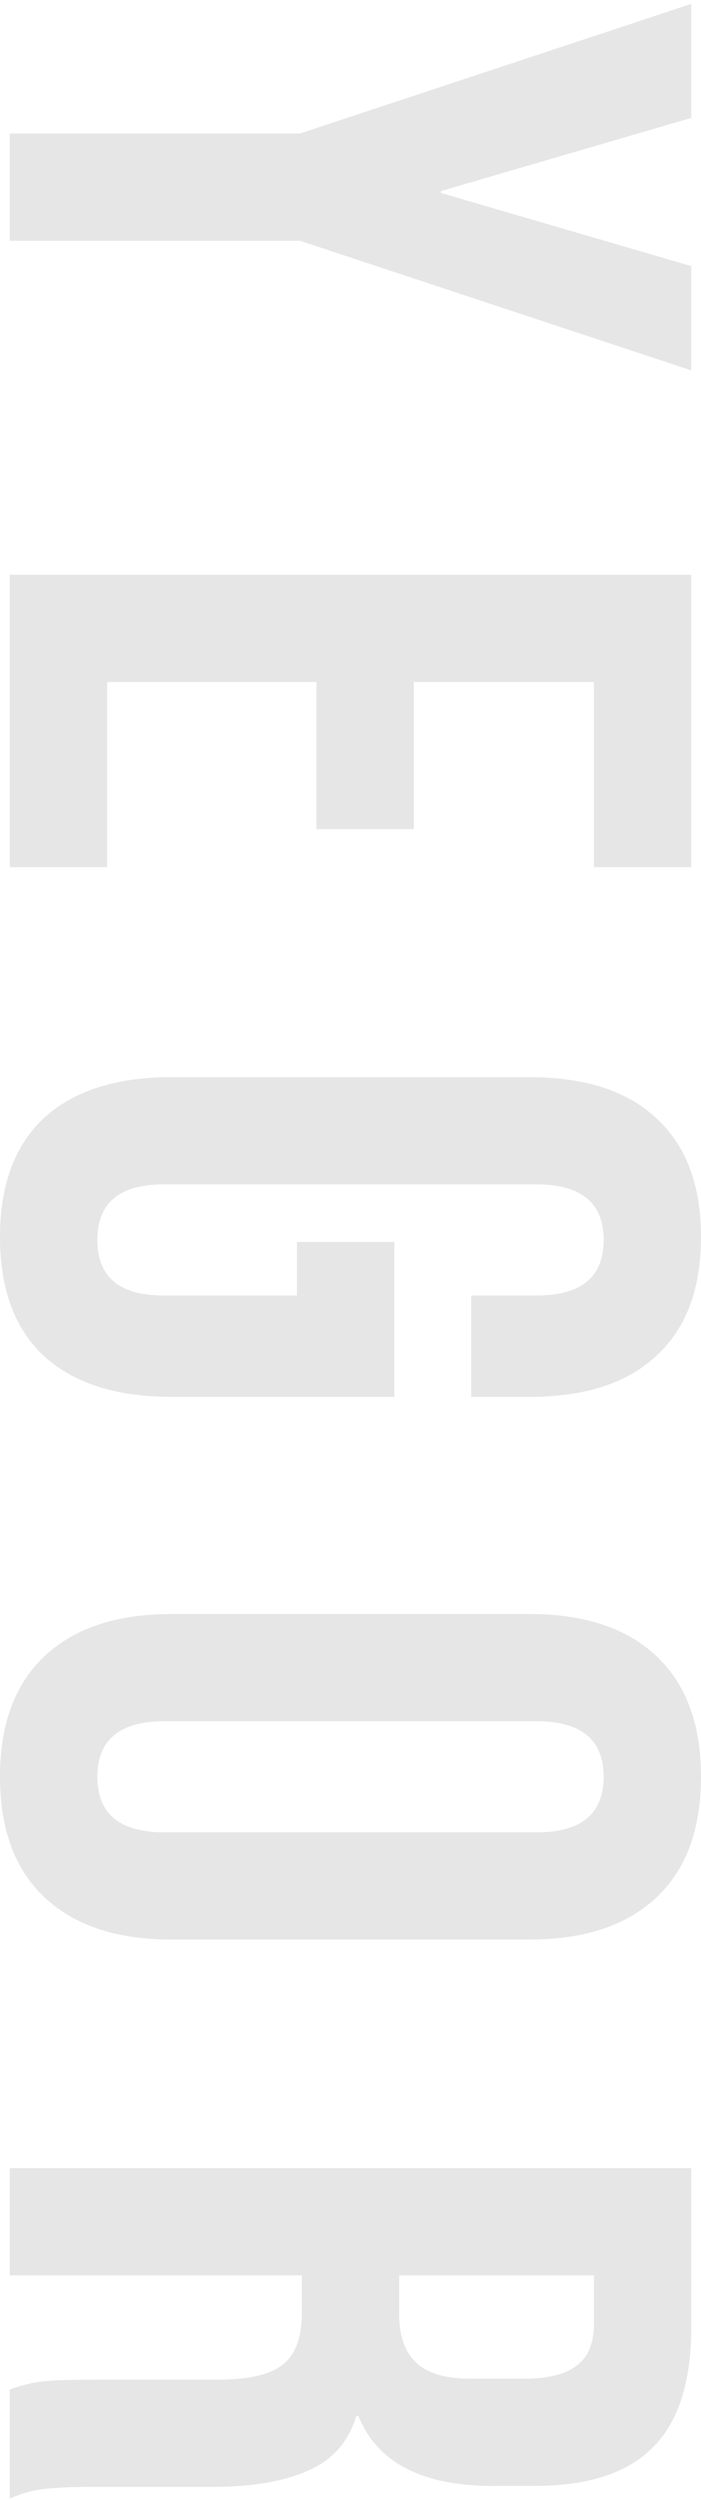
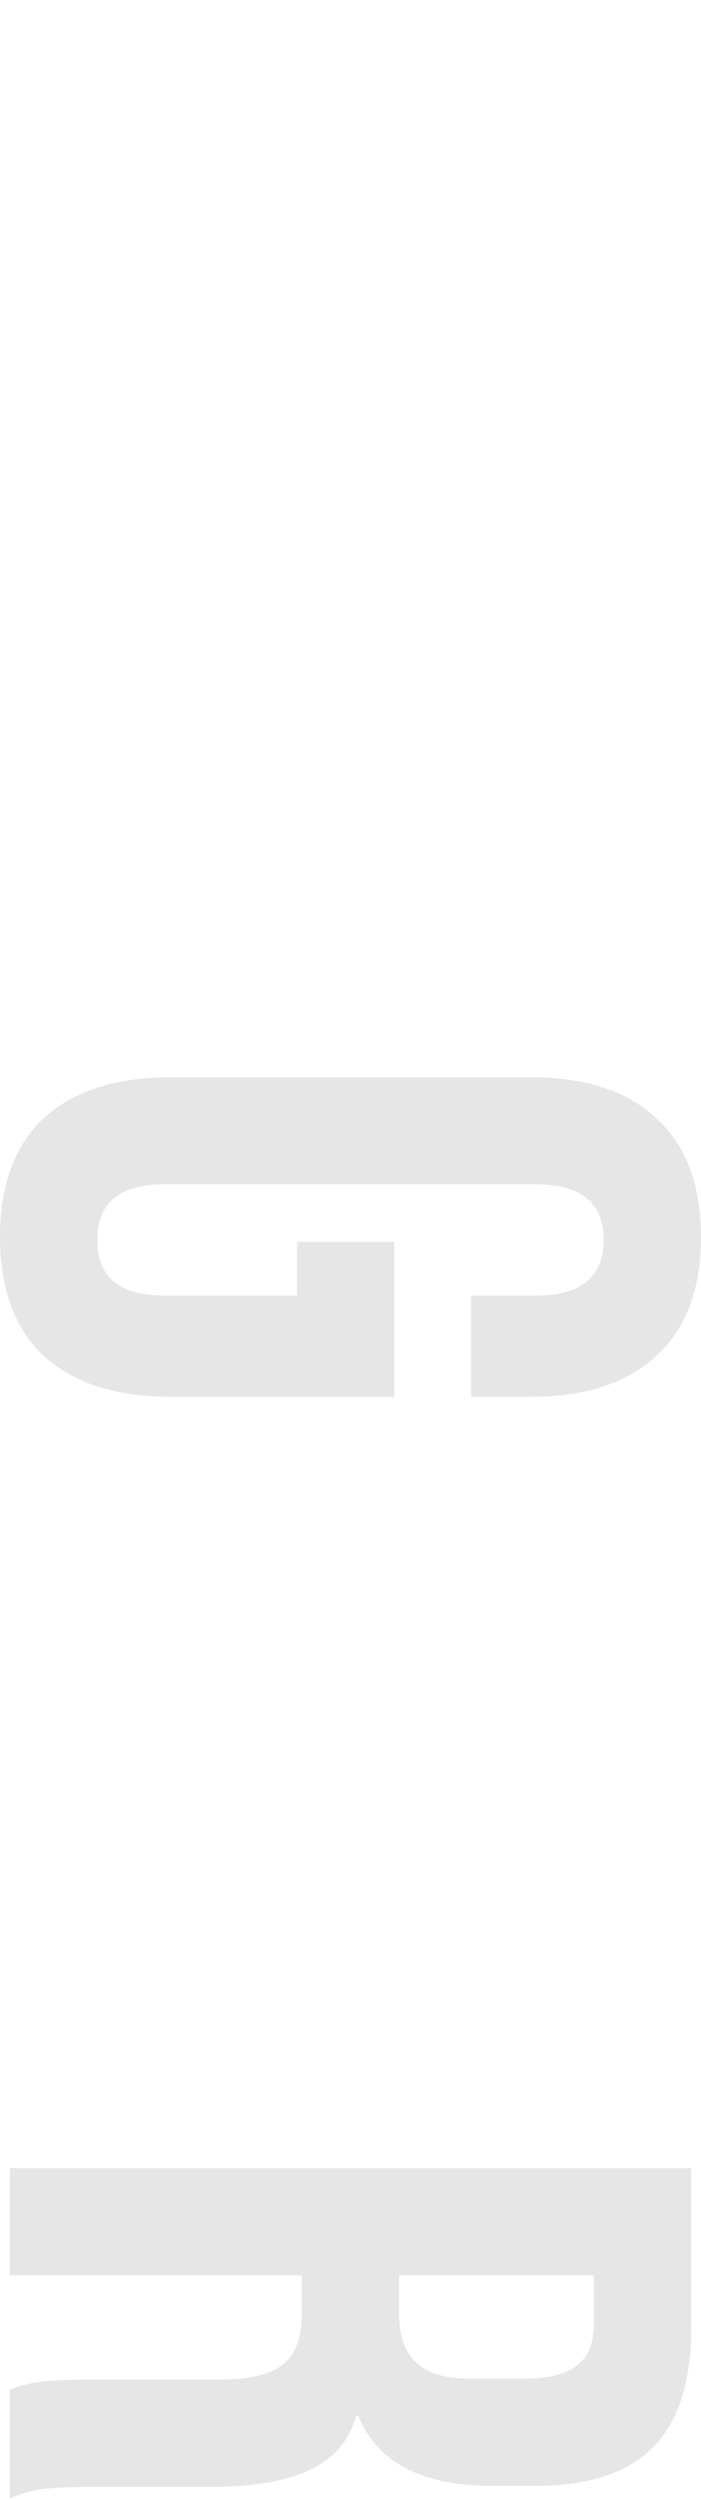
<svg xmlns="http://www.w3.org/2000/svg" width="144" height="513" viewBox="0 0 144 513" fill="none">
  <g opacity="0.1">
-     <path d="M61.6 27.4L142 0.8V24.2L90.6 39.2V39.6L142 54.6L142 76L61.6 49.4L2 49.4L2 27.4L61.6 27.4Z" fill="black" />
-     <path d="M142 117.942V177.942H122V139.942H85V170.142H65V139.942H22V177.942H2L2 117.942L142 117.942Z" fill="black" />
    <path d="M4.84131e-06 253.83C5.30756e-06 243.163 3 235.03 9 229.43C15.133 223.83 23.867 221.03 35.2 221.03L108.8 221.03C120.133 221.03 128.8 223.83 134.8 229.43C140.933 235.03 144 243.163 144 253.83C144 264.496 140.933 272.63 134.8 278.23C128.8 283.83 120.133 286.63 108.8 286.63H96.8V265.83H110.2C119.4 265.83 124 262.03 124 254.43C124 246.83 119.4 243.03 110.2 243.03H33.6C24.533 243.03 20 246.83 20 254.43C20 262.03 24.533 265.83 33.6 265.83H61V254.83L81 254.83V286.63H35.2C23.867 286.63 15.133 283.83 9 278.23C3 272.63 4.37505e-06 264.496 4.84131e-06 253.83Z" fill="black" />
-     <path d="M0 364.586C4.72083e-07 353.786 3.067 345.519 9.2 339.786C15.333 334.053 24 331.186 35.2 331.186H108.8C120 331.186 128.667 334.053 134.8 339.786C140.933 345.519 144 353.786 144 364.586C144 375.386 140.933 383.653 134.8 389.386C128.667 395.119 120 397.986 108.8 397.986H35.2C24 397.986 15.333 395.119 9.2 389.386C3.067 383.653 -4.72083e-07 375.386 0 364.586ZM20 364.586C20 372.186 24.6 375.986 33.8 375.986H110.2C119.4 375.986 124 372.186 124 364.586C124 356.986 119.4 353.186 110.2 353.186H33.8C24.6 353.186 20 356.986 20 364.586Z" fill="black" />
    <path d="M142 444.895V477.495C142 488.829 139.333 497.095 134 502.295C128.8 507.495 120.733 510.095 109.8 510.095H101.2C86.667 510.095 77.467 505.295 73.6 495.695H73.2C71.6 501.029 68.333 504.762 63.4 506.895C58.467 509.162 51.867 510.295 43.6 510.295H19C15 510.295 11.733 510.429 9.2 510.695C6.8 510.962 4.4 511.629 2 512.695L2 490.295C4.267 489.495 6.4 488.962 8.4 488.695C10.4 488.429 14 488.295 19.2 488.295H44.8C51.2 488.295 55.667 487.229 58.2 485.095C60.733 483.095 62 479.562 62 474.495V466.895H2L2 444.895H142ZM82 474.895C82 479.295 83.133 482.562 85.4 484.695C87.667 486.962 91.467 488.095 96.8 488.095H107.6C112.667 488.095 116.333 487.162 118.6 485.295C120.867 483.562 122 480.762 122 476.895V466.895H82V474.895Z" fill="black" />
  </g>
</svg>